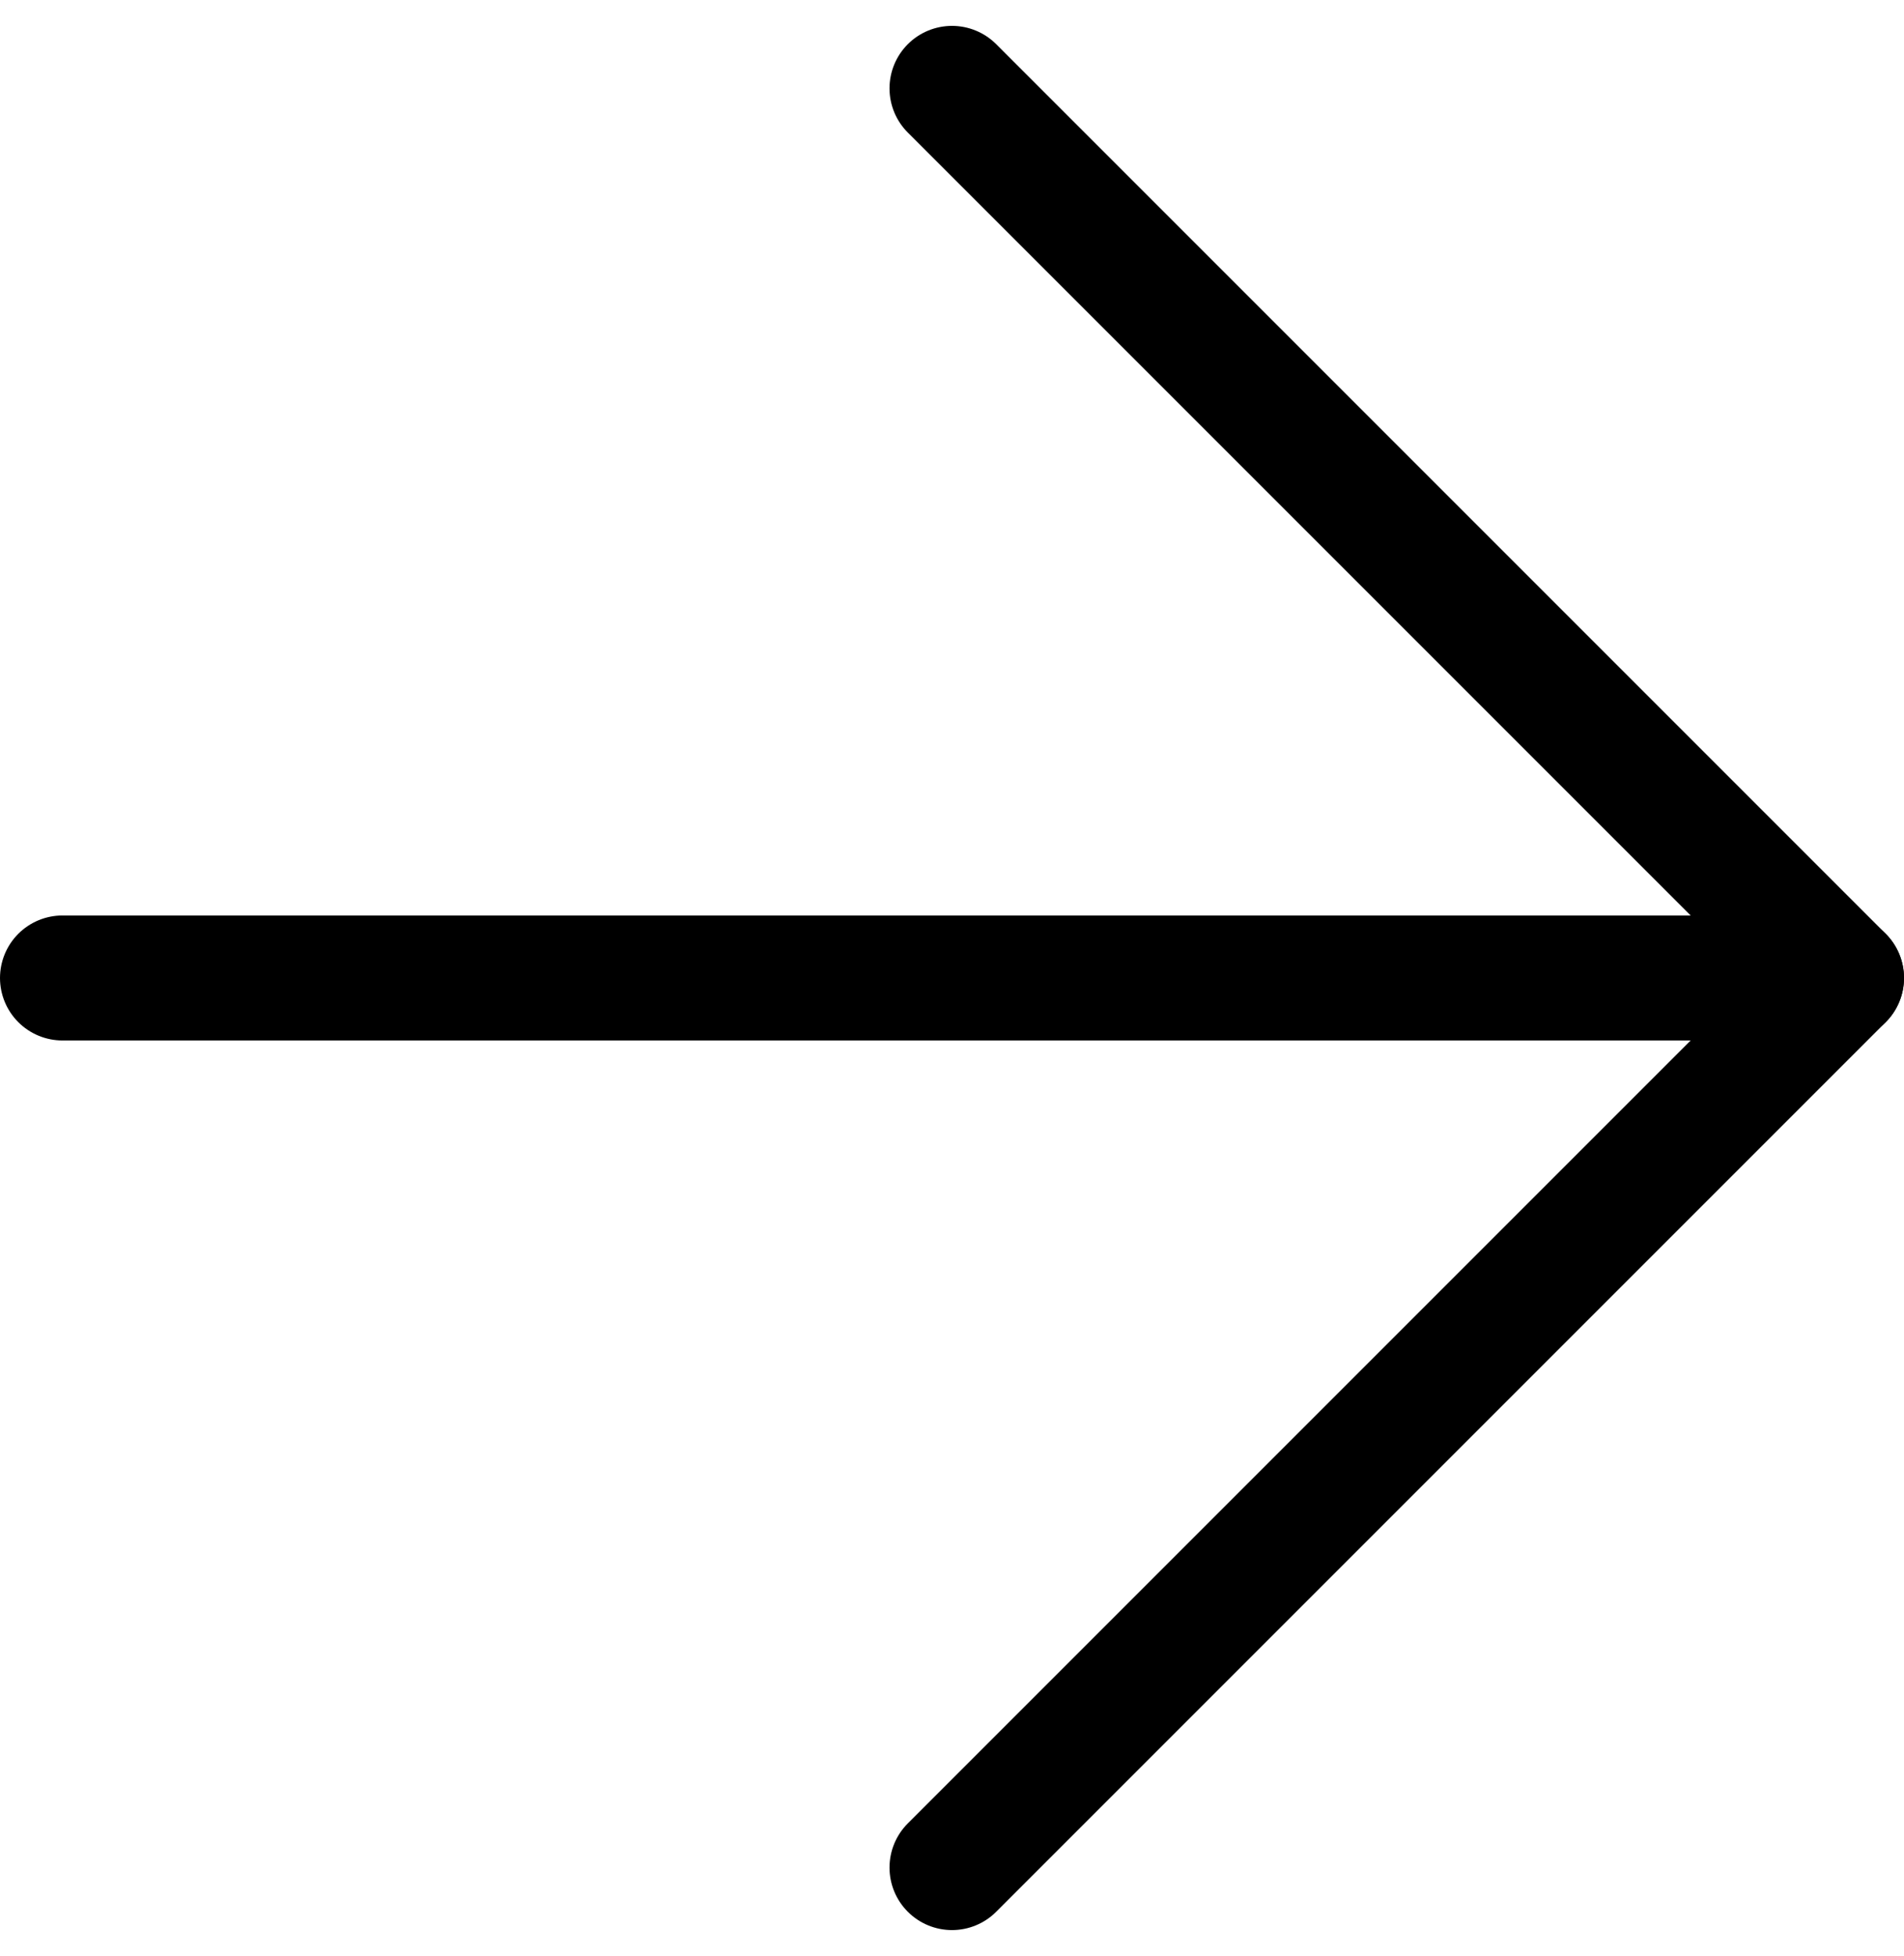
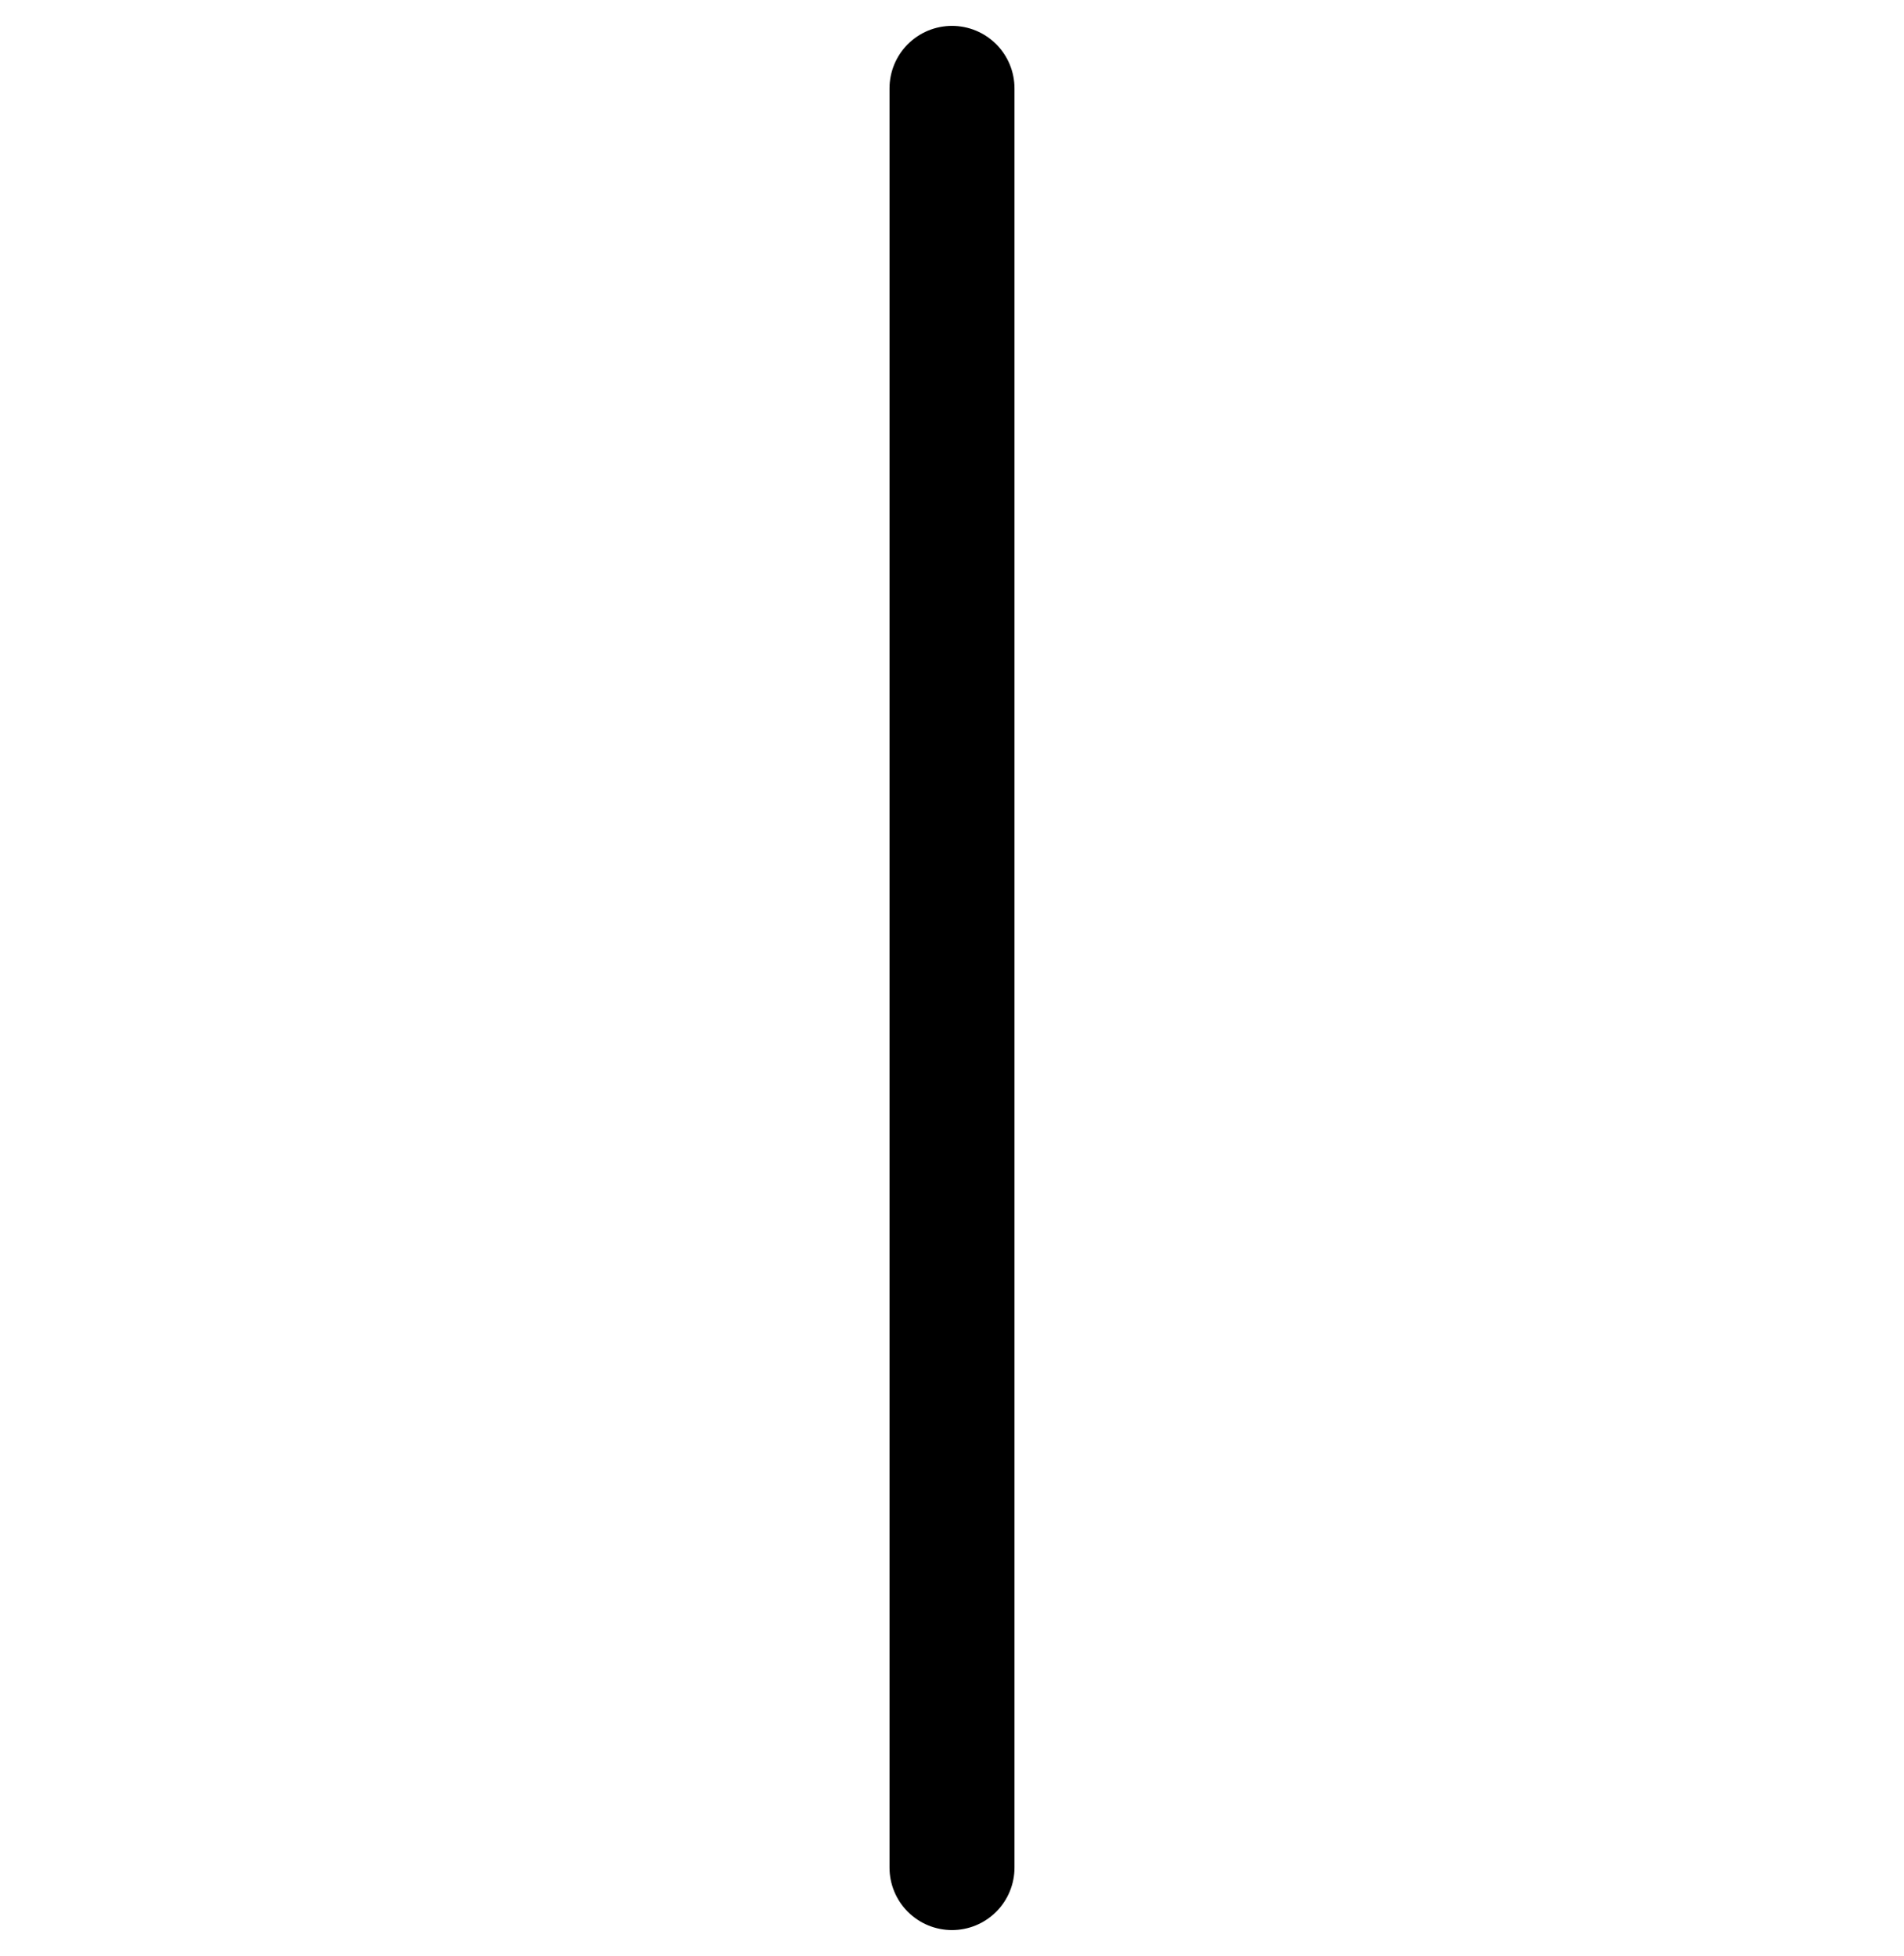
<svg xmlns="http://www.w3.org/2000/svg" width="15.234" height="15.648" viewBox="0 0 15.234 15.648">
  <g transform="translate(0.5 0.707)">
-     <path d="M7.5,18H21.734" transform="translate(-7.5 -10.883)" fill="none" stroke="#000" stroke-linecap="round" stroke-linejoin="round" stroke-width="1" />
-     <path d="M18,7.5l7.117,7.117L18,21.734" transform="translate(-10.883 -7.5)" fill="none" stroke="#000" stroke-linecap="round" stroke-linejoin="round" stroke-width="1" />
+     <path d="M18,7.5L18,21.734" transform="translate(-10.883 -7.5)" fill="none" stroke="#000" stroke-linecap="round" stroke-linejoin="round" stroke-width="1" />
  </g>
</svg>